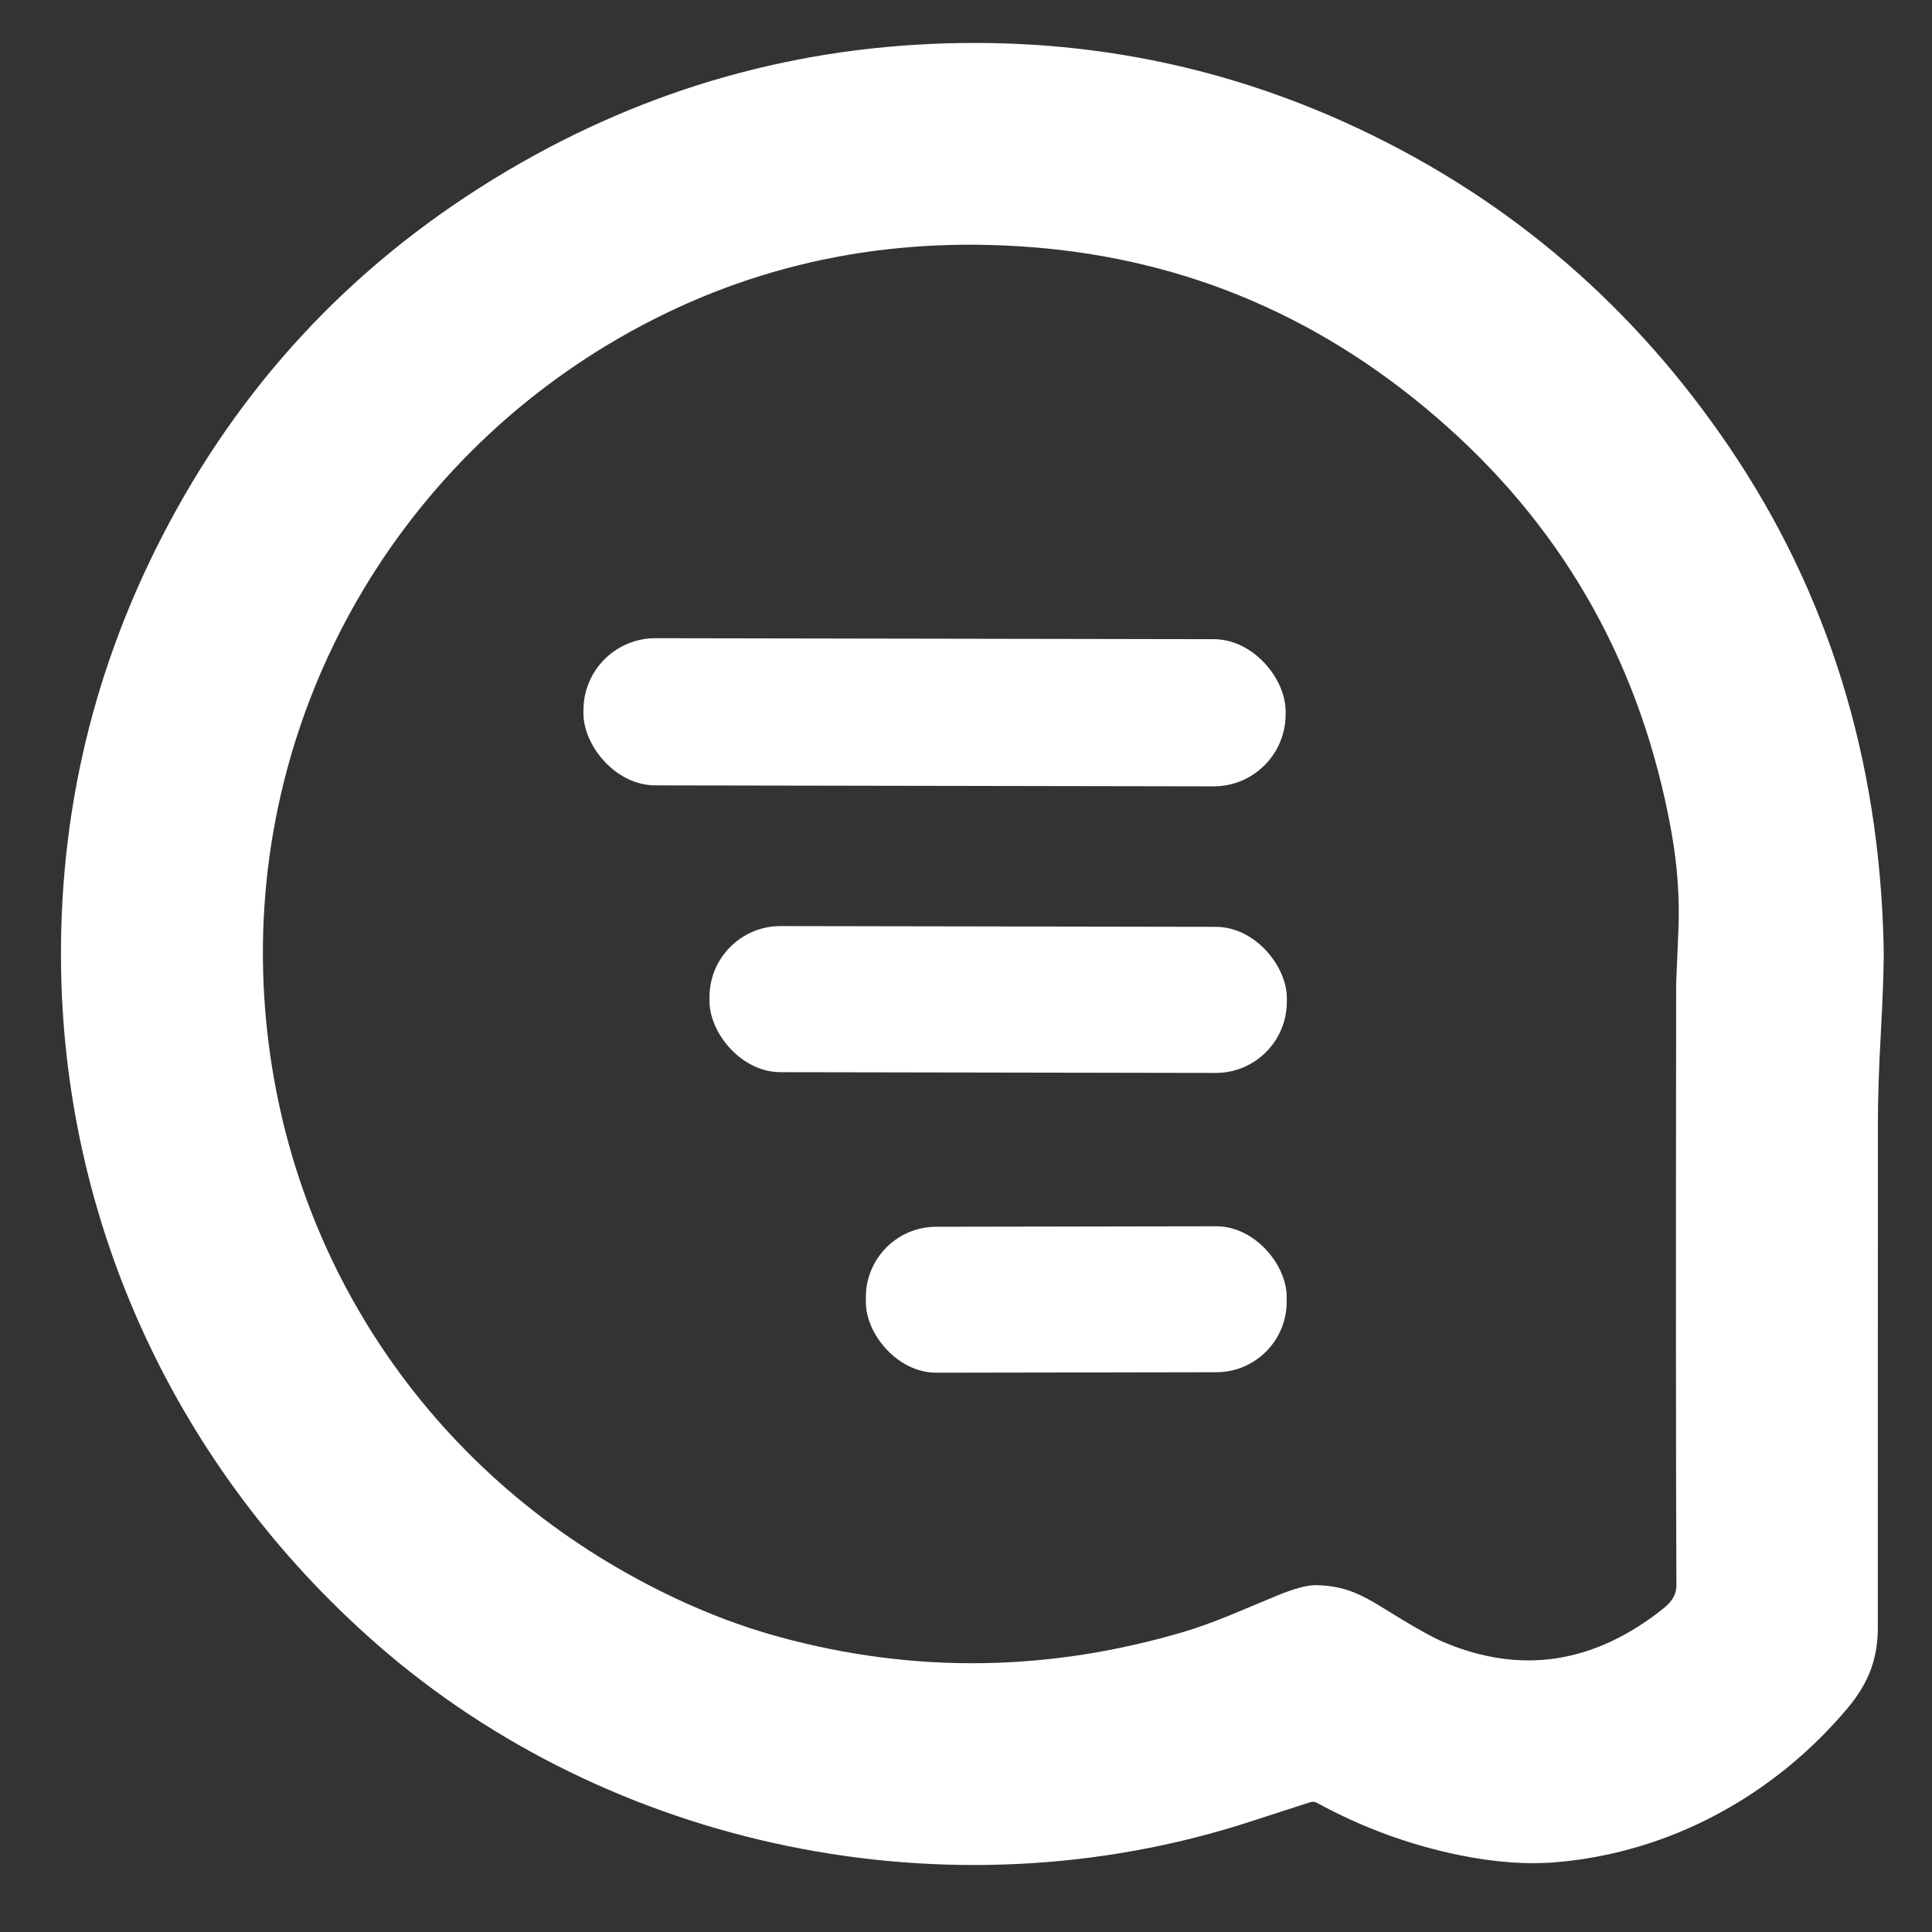
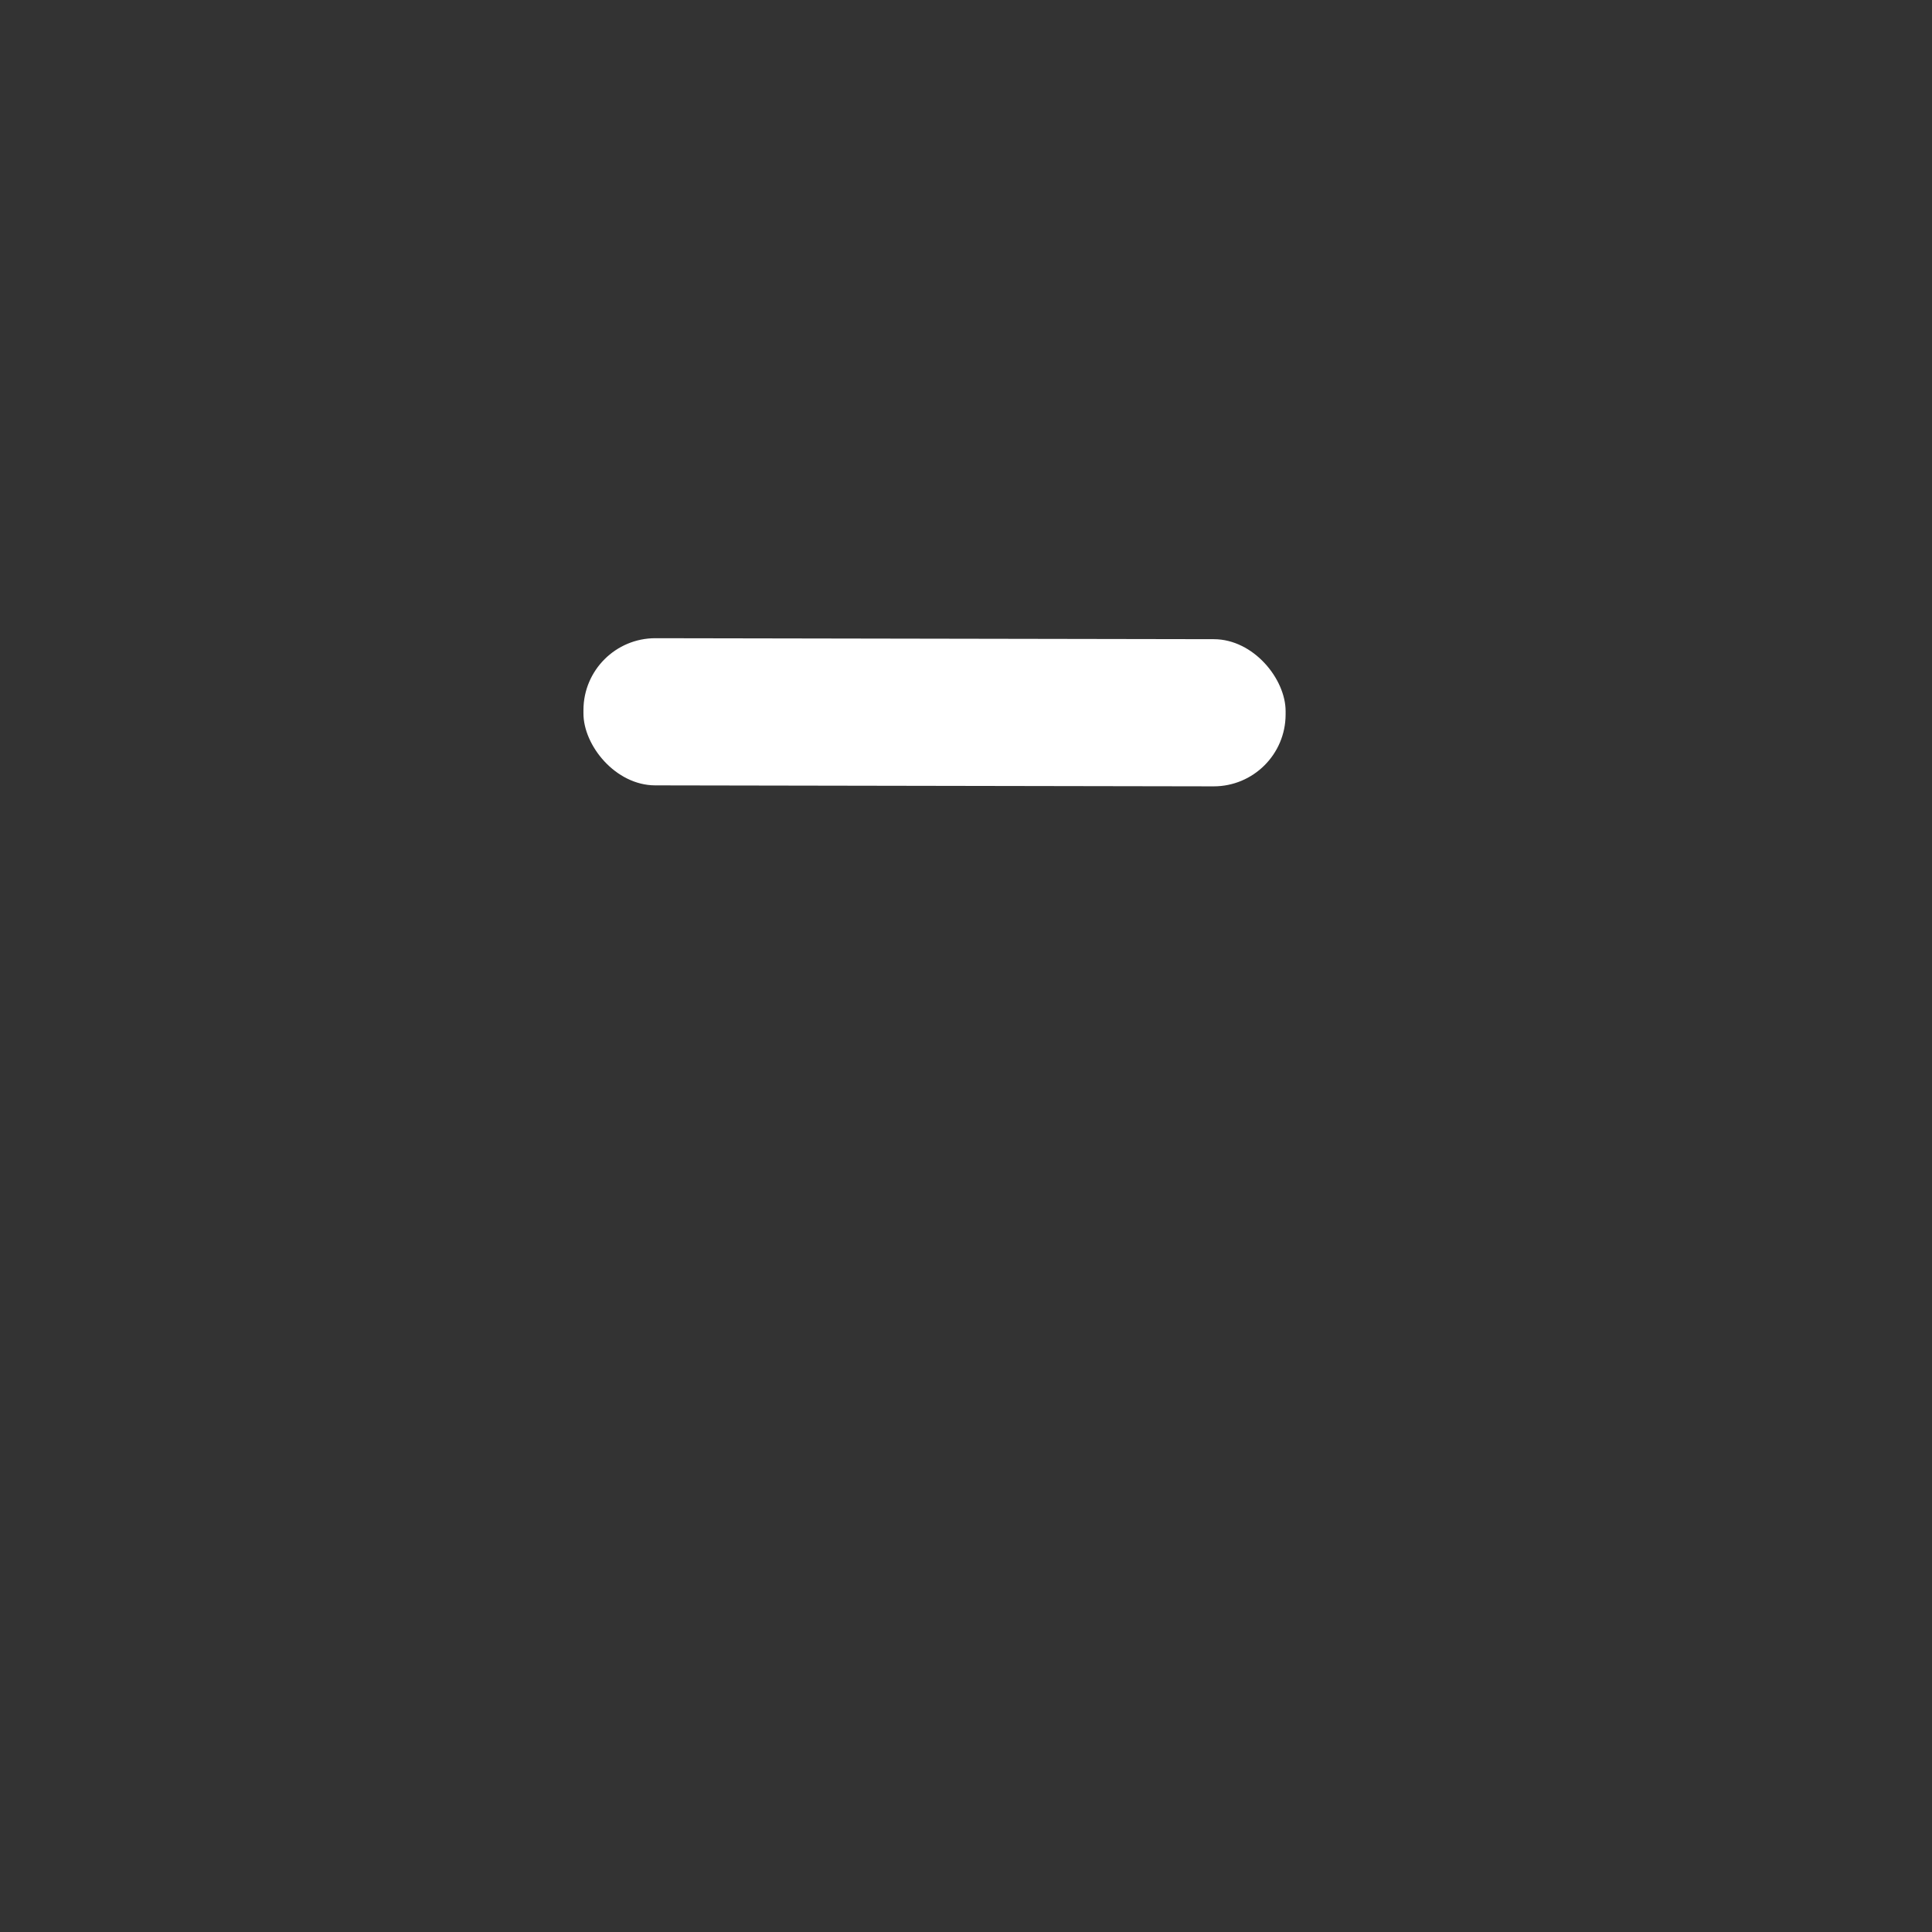
<svg xmlns="http://www.w3.org/2000/svg" version="1.1" viewBox="0.00 0.00 256.00 256.00">
  <rect x="0.00" y="0.00" width="256.00" height="256.00" fill="#333333" stroke="none" />
-   <path fill="#ffffff" d="   M 173.55 238.82   Q 173.31 238.90 165.52 241.42   C 125.82 254.28 80.90 244.96 49.92 217.85   C 23.55 194.76 8.25 162.11 8.08 127.01   Q 7.92 95.44 23.35 67.58   Q 39.52 38.39 69.08 21.55   Q 96.99 5.66 129.29 5.69   Q 156.07 5.72 180.18 17.12   Q 210.26 31.33 229.21 59.35   Q 248.76 88.24 249.59 125.29   Q 249.67 128.67 249.21 137.09   Q 248.83 143.98 248.83 148.93   Q 248.82 213.58 248.82 215.77   C 248.80 219.81 247.60 223.02 244.82 226.33   C 235.13 237.88 221.31 245.49 206.14 246.76   Q 200.42 247.24 193.46 245.83   Q 183.51 243.81 174.47 238.87   Q 174.06 238.65 173.55 238.82   Z   M 174.47 210.04   C 179.08 210.16 181.24 211.84 185.62 214.50   Q 189.41 216.80 191.27 217.58   Q 206.65 224.10 220.40 213.14   Q 222.14 211.76 222.13 210.14   Q 222.03 185.97 222.10 130.35   Q 222.10 130.28 222.40 123.15   Q 222.66 116.82 221.46 110.16   Q 215.65 77.94 191.87 56.64   Q 167.89 35.14 136.57 32.74   Q 107.82 30.53 83.63 43.89   C 51.81 61.46 32.78 95.65 35.01 132.01   C 37.04 165.13 55.73 193.85 84.82 209.43   Q 94.06 214.39 103.29 216.91   Q 130.06 224.22 157.09 216.16   Q 159.59 215.41 163.14 213.96   Q 163.46 213.83 169.09 211.48   Q 172.65 209.99 174.47 210.04   Z" />
  <rect fill="#ffffff" x="-46.52" y="-9.75" transform="translate(123.83,94.38) rotate(0.1)" width="93.04" height="19.50" rx="9.53" />
-   <rect fill="#ffffff" x="-38.25" y="-9.68" transform="translate(132.26,132.44) rotate(0.1)" width="76.50" height="19.36" rx="9.42" />
-   <rect fill="#ffffff" x="-27.88" y="-9.67" transform="translate(142.61,172.19) rotate(-0.1)" width="55.76" height="19.34" rx="9.33" />
</svg>